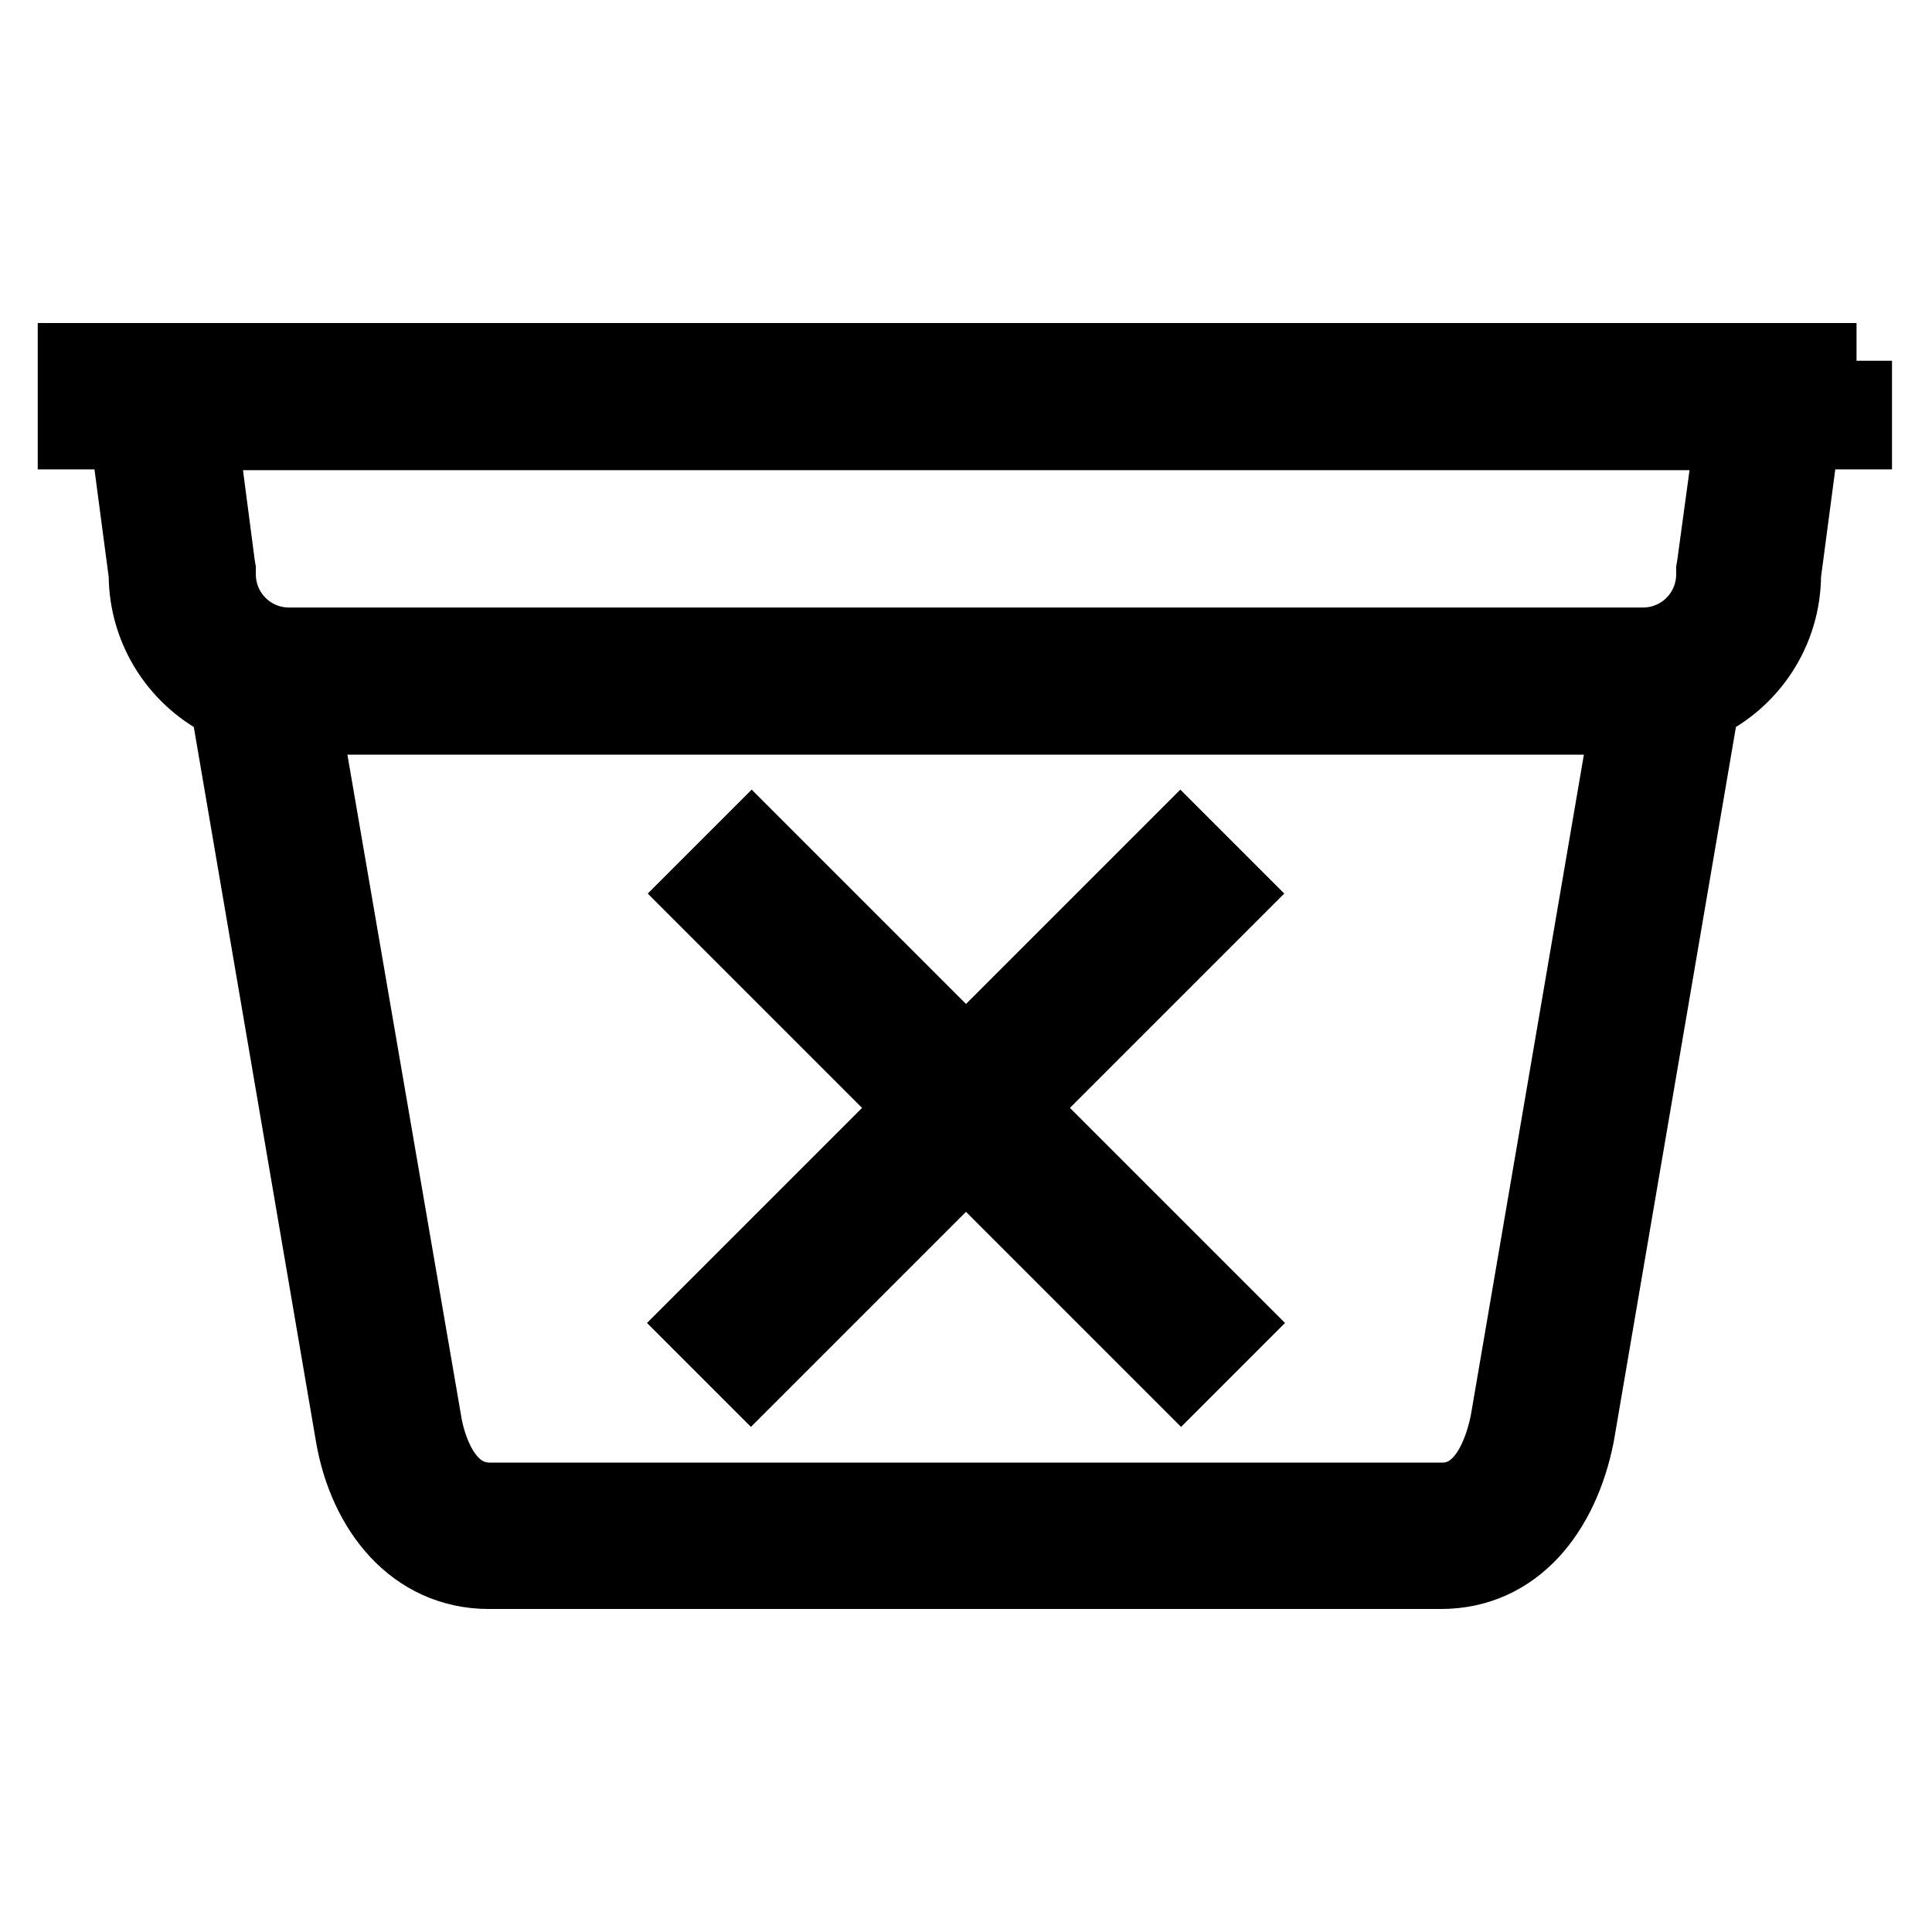
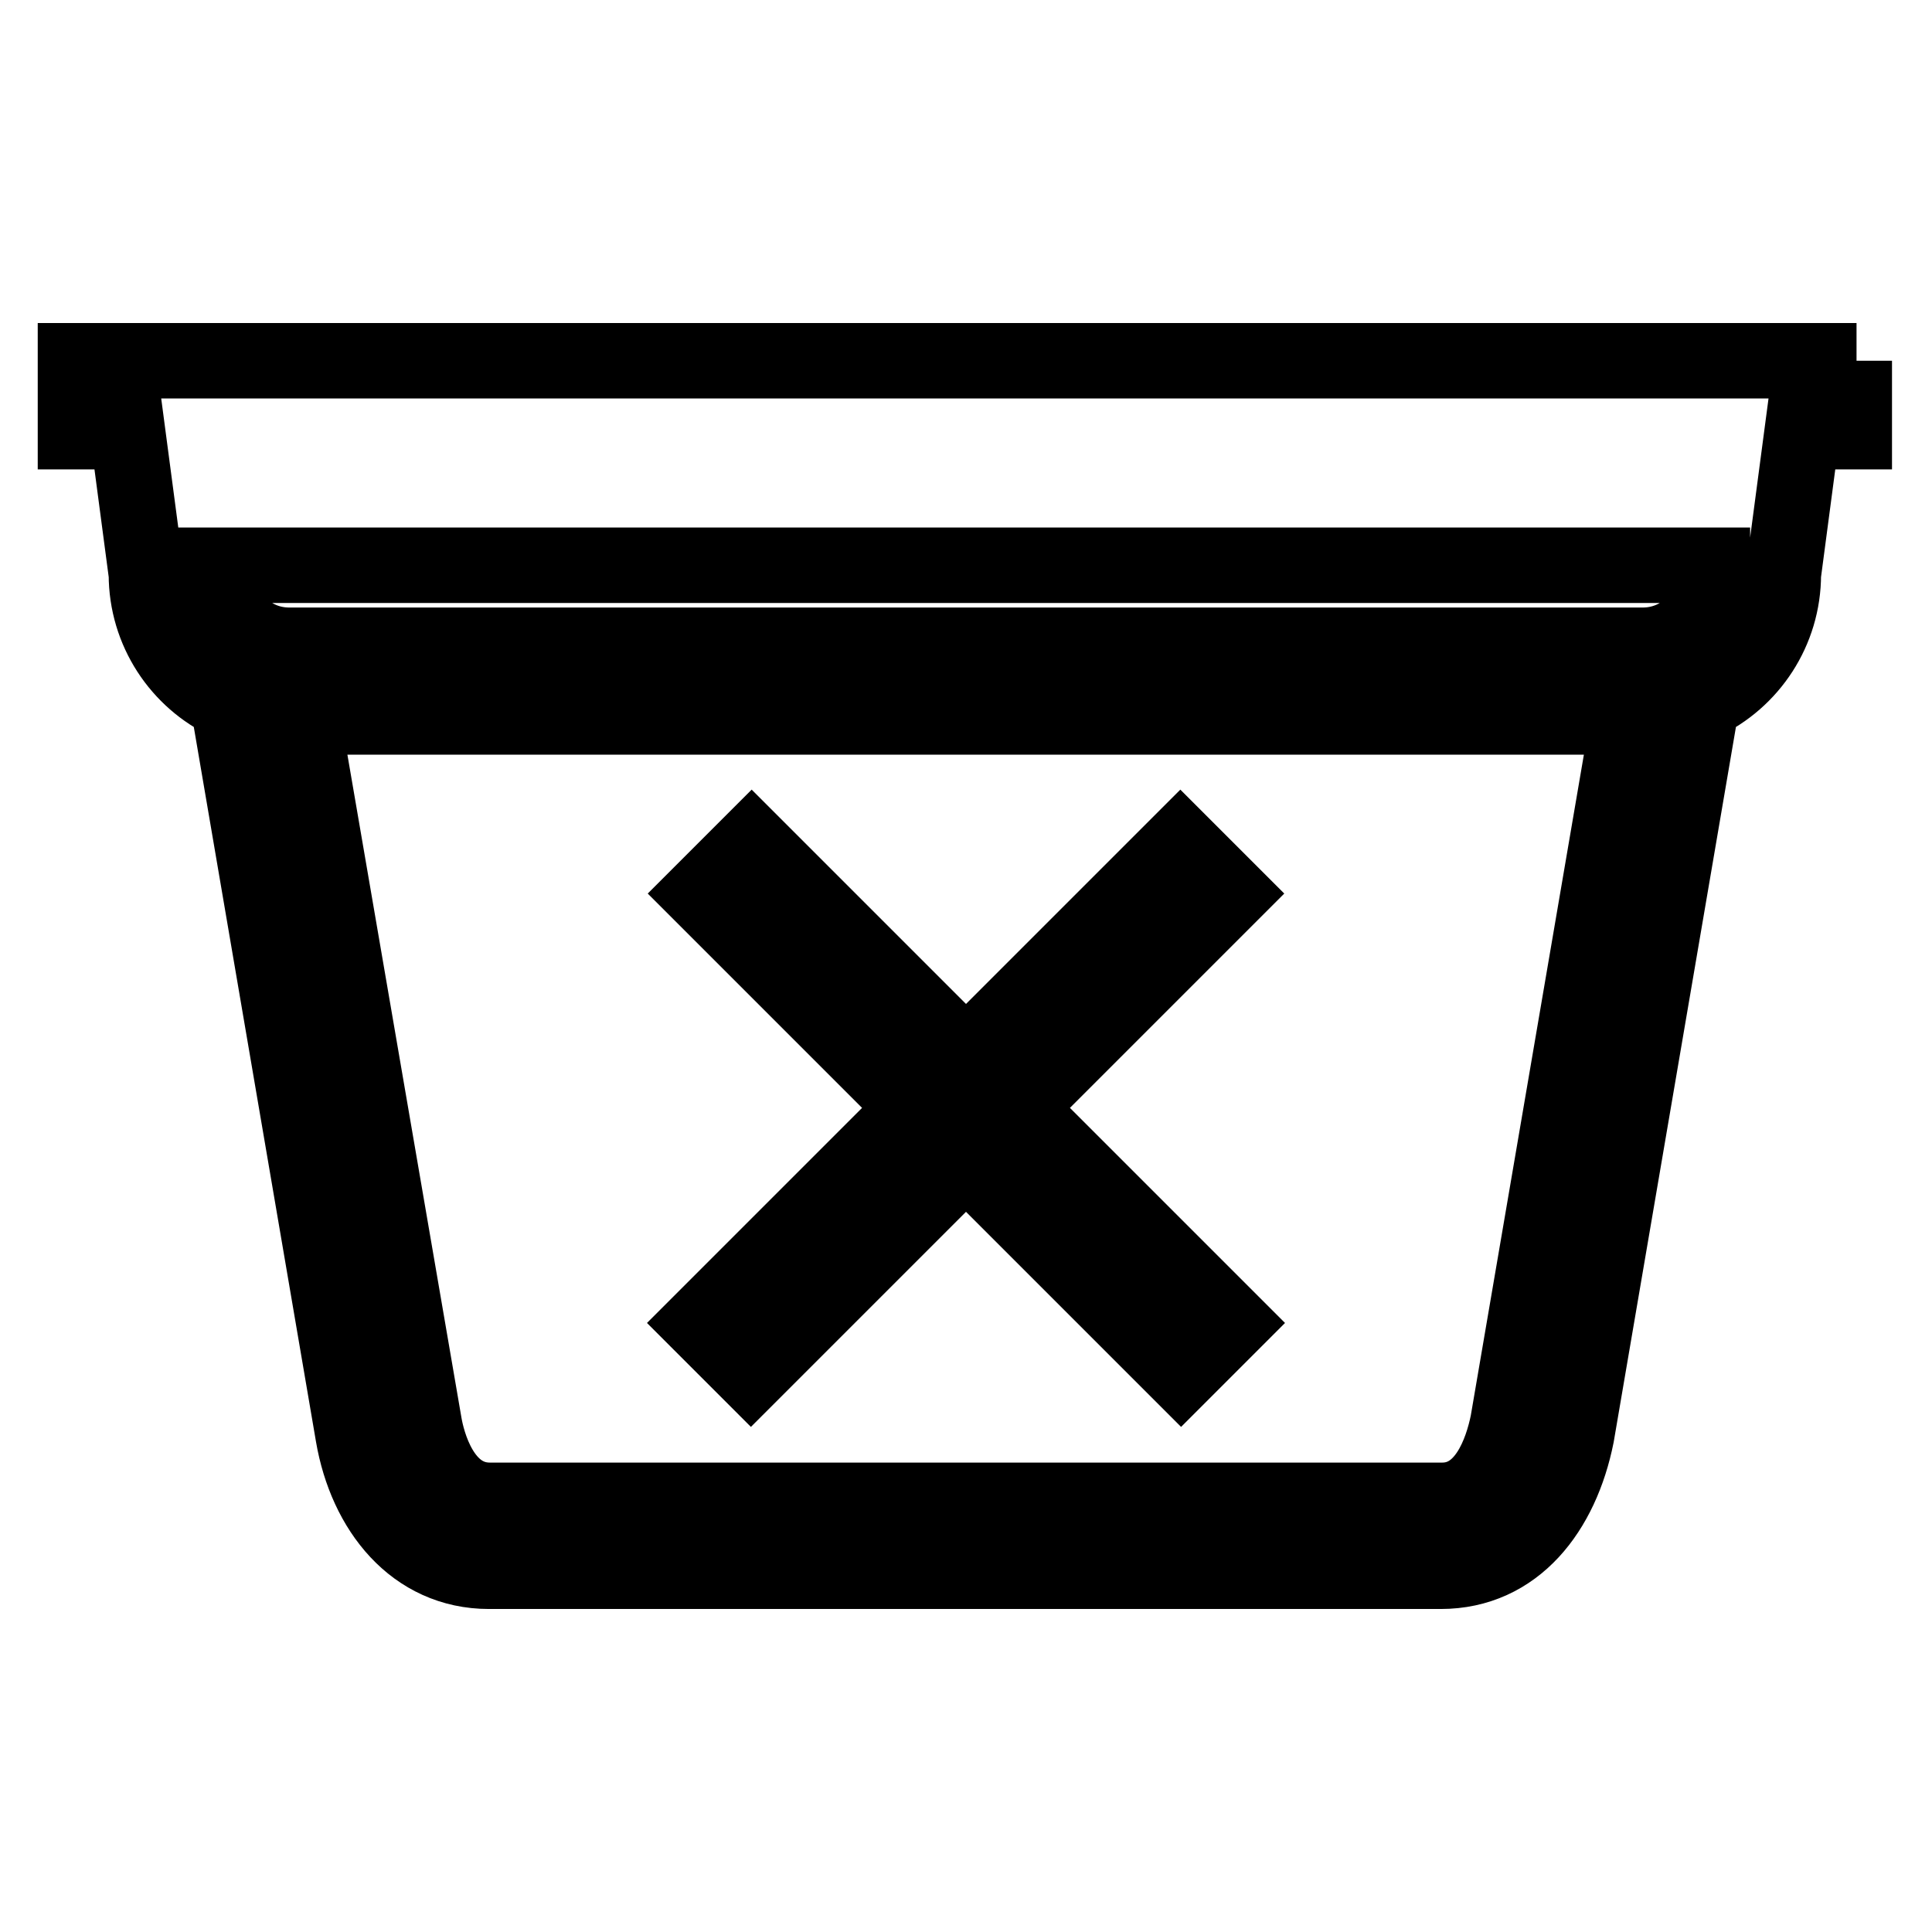
<svg xmlns="http://www.w3.org/2000/svg" version="1.1" x="0px" y="0px" viewBox="0 0 256 256" enable-background="new 0 0 256 256" xml:space="preserve">
  <g>
-     <path stroke-width="10" fill-opacity="0" stroke="#000000" d="M163.1,118.4l-6.7-6.7L128,140.1l-28.4-28.4l-6.7,6.7l28.4,28.4l-28.5,28.5l6.7,6.7l28.5-28.5l28.5,28.5 l6.7-6.7l-28.5-28.5L163.1,118.4z M246,47.8H10v9.4h6.9l2.5,18.9c0,7.5,4.4,14,10.8,17l16.6,97.1c1.7,9.9,8.1,18,18,18h126.1 c9.9,0,16-8,18-18l16.6-97.1c6.4-3,10.8-9.5,10.8-17l2.5-18.9h6.9V47.8L246,47.8z M199.8,188.5c-0.8,3.9-3,10.3-8.7,10.3H64.9 c-6.4,0-8.3-7.8-8.7-10.2L40.1,95h175.7L199.8,188.5L199.8,188.5z M227.2,74.9l-0.1,0.6v0.6c0,5.2-4.2,9.4-9.4,9.4H38.3 c-5.2,0-9.4-4.2-9.4-9.4v-0.6l-0.1-0.6l-2.3-17.6h203.1L227.2,74.9L227.2,74.9z" />
+     <path stroke-width="10" fill-opacity="0" stroke="#000000" d="M163.1,118.4l-6.7-6.7L128,140.1l-28.4-28.4l-6.7,6.7l28.4,28.4l-28.5,28.5l6.7,6.7l28.5-28.5l28.5,28.5 l6.7-6.7l-28.5-28.5L163.1,118.4z M246,47.8H10v9.4h6.9l2.5,18.9c0,7.5,4.4,14,10.8,17l16.6,97.1c1.7,9.9,8.1,18,18,18h126.1 c9.9,0,16-8,18-18l16.6-97.1c6.4-3,10.8-9.5,10.8-17l2.5-18.9h6.9V47.8L246,47.8z M199.8,188.5c-0.8,3.9-3,10.3-8.7,10.3H64.9 c-6.4,0-8.3-7.8-8.7-10.2L40.1,95h175.7L199.8,188.5L199.8,188.5z M227.2,74.9l-0.1,0.6v0.6c0,5.2-4.2,9.4-9.4,9.4H38.3 c-5.2,0-9.4-4.2-9.4-9.4v-0.6l-0.1-0.6h203.1L227.2,74.9L227.2,74.9z" />
  </g>
</svg>